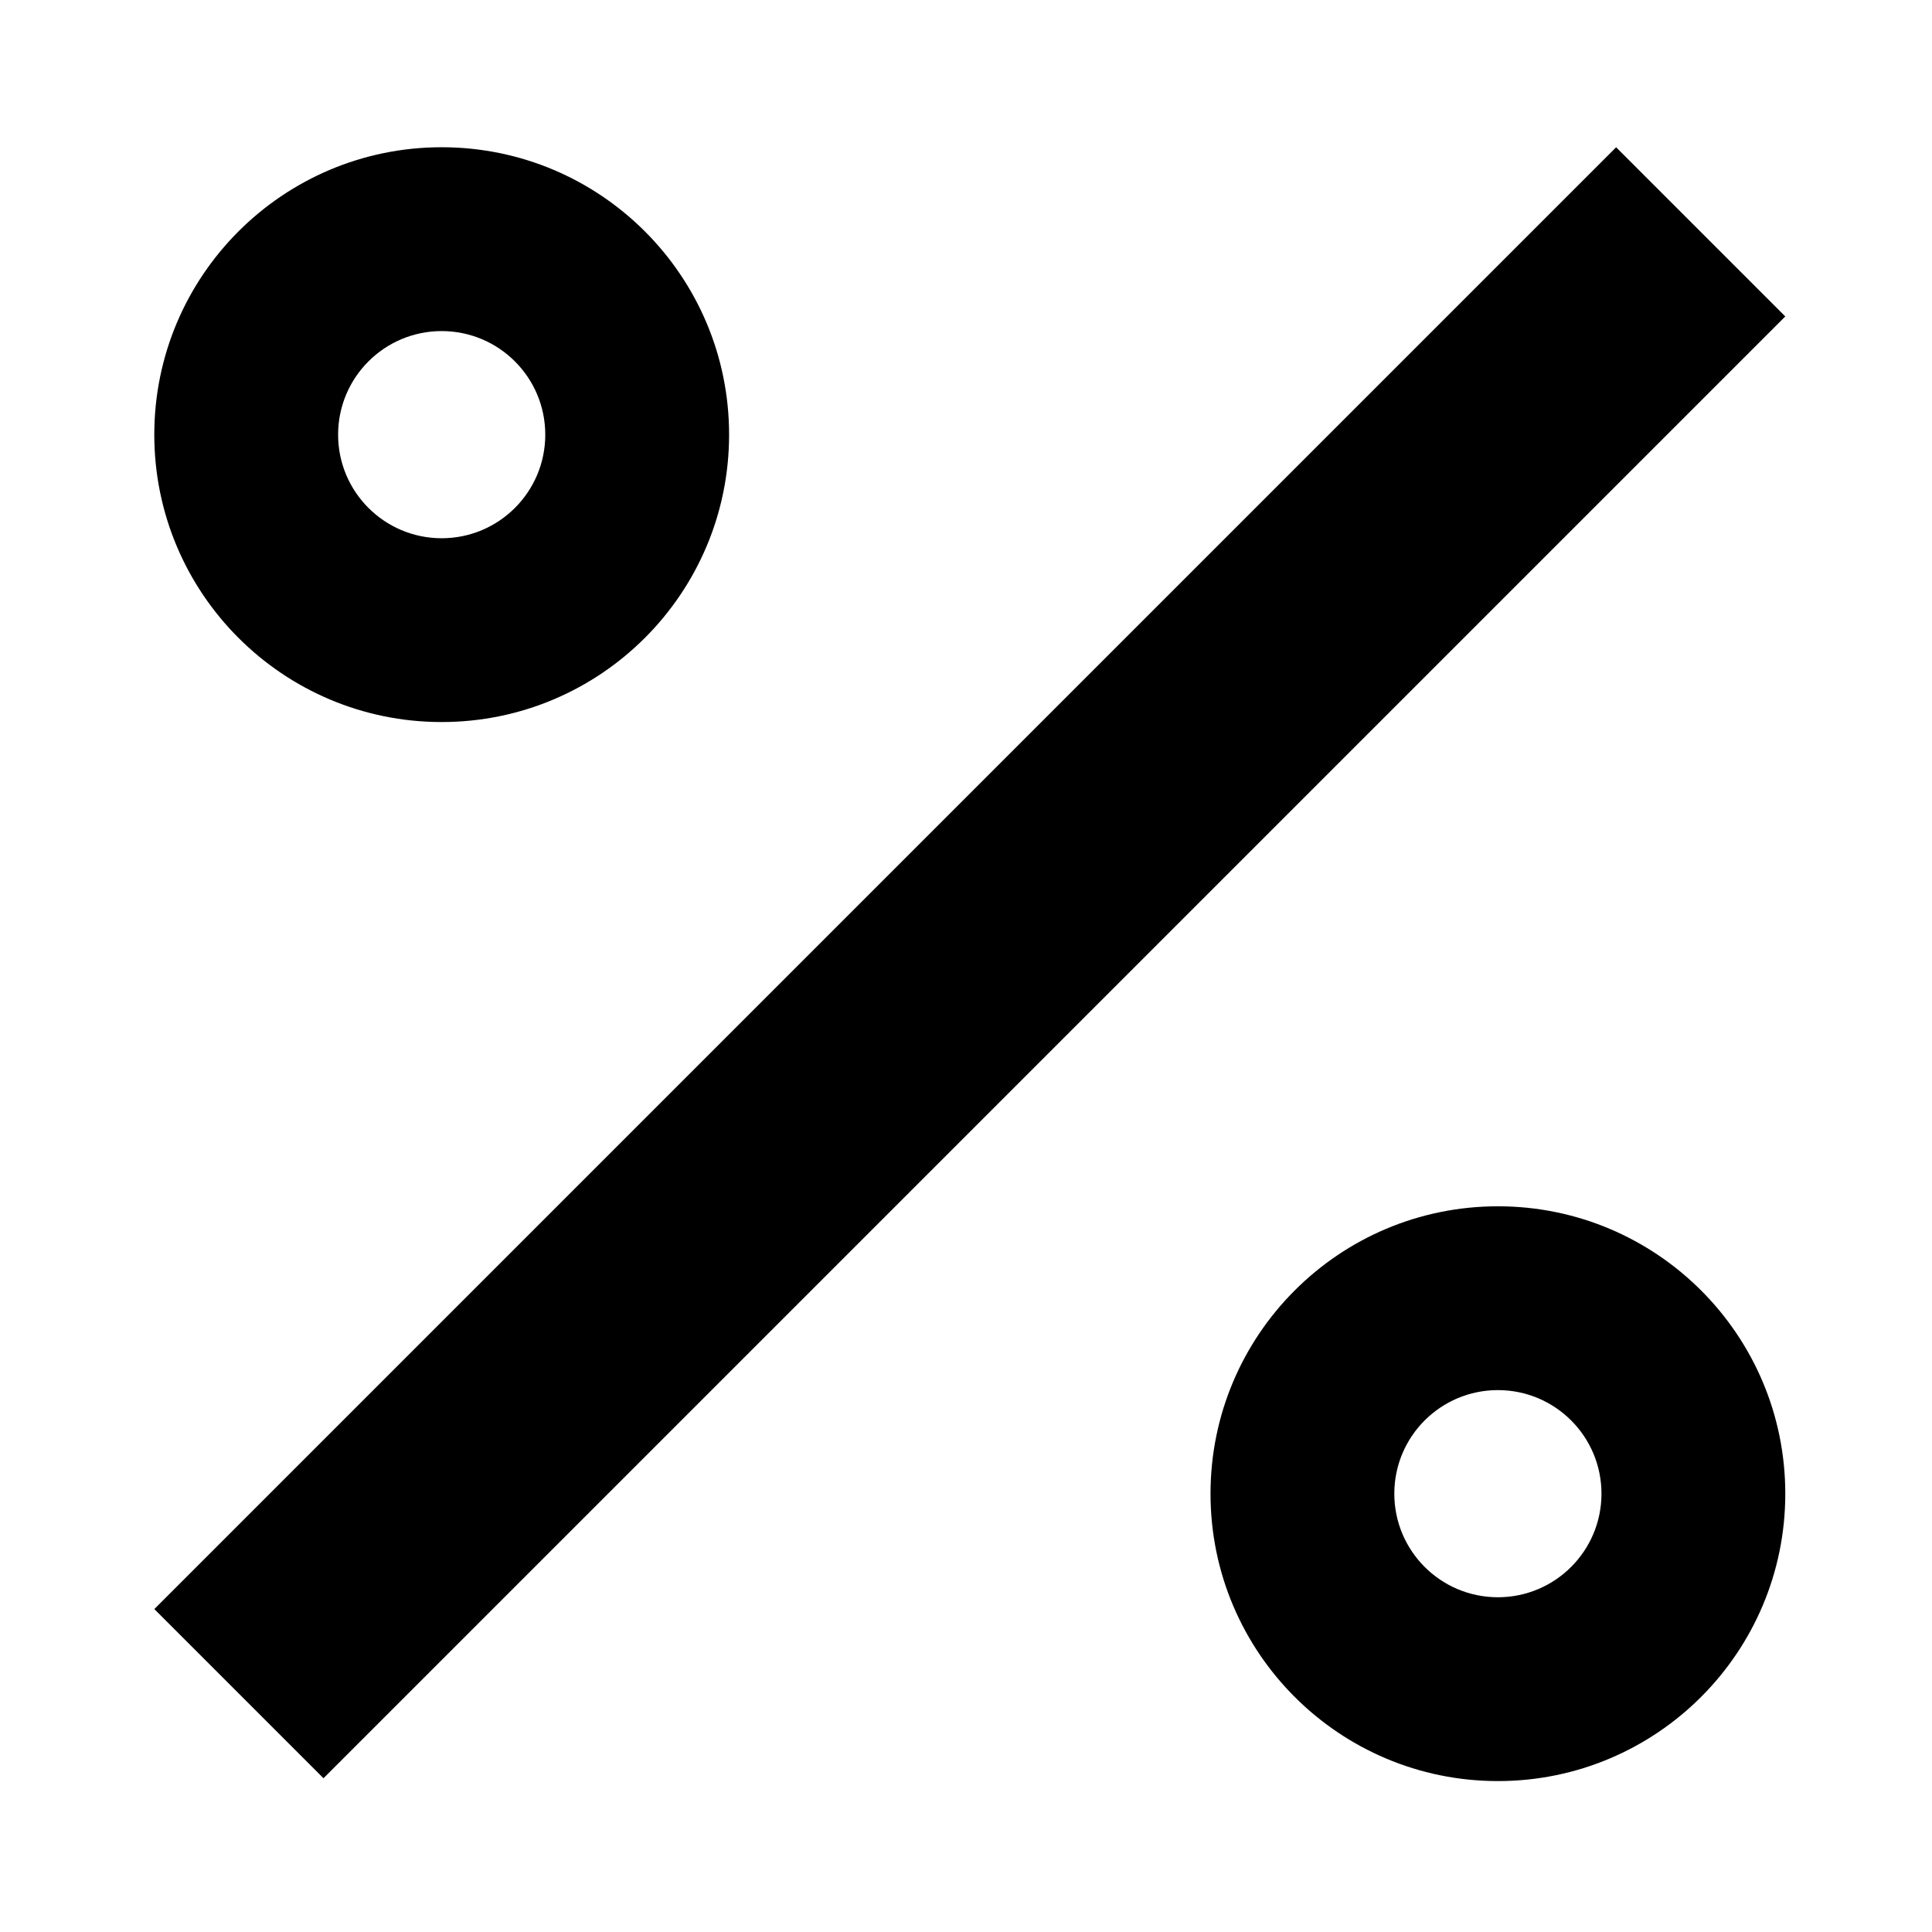
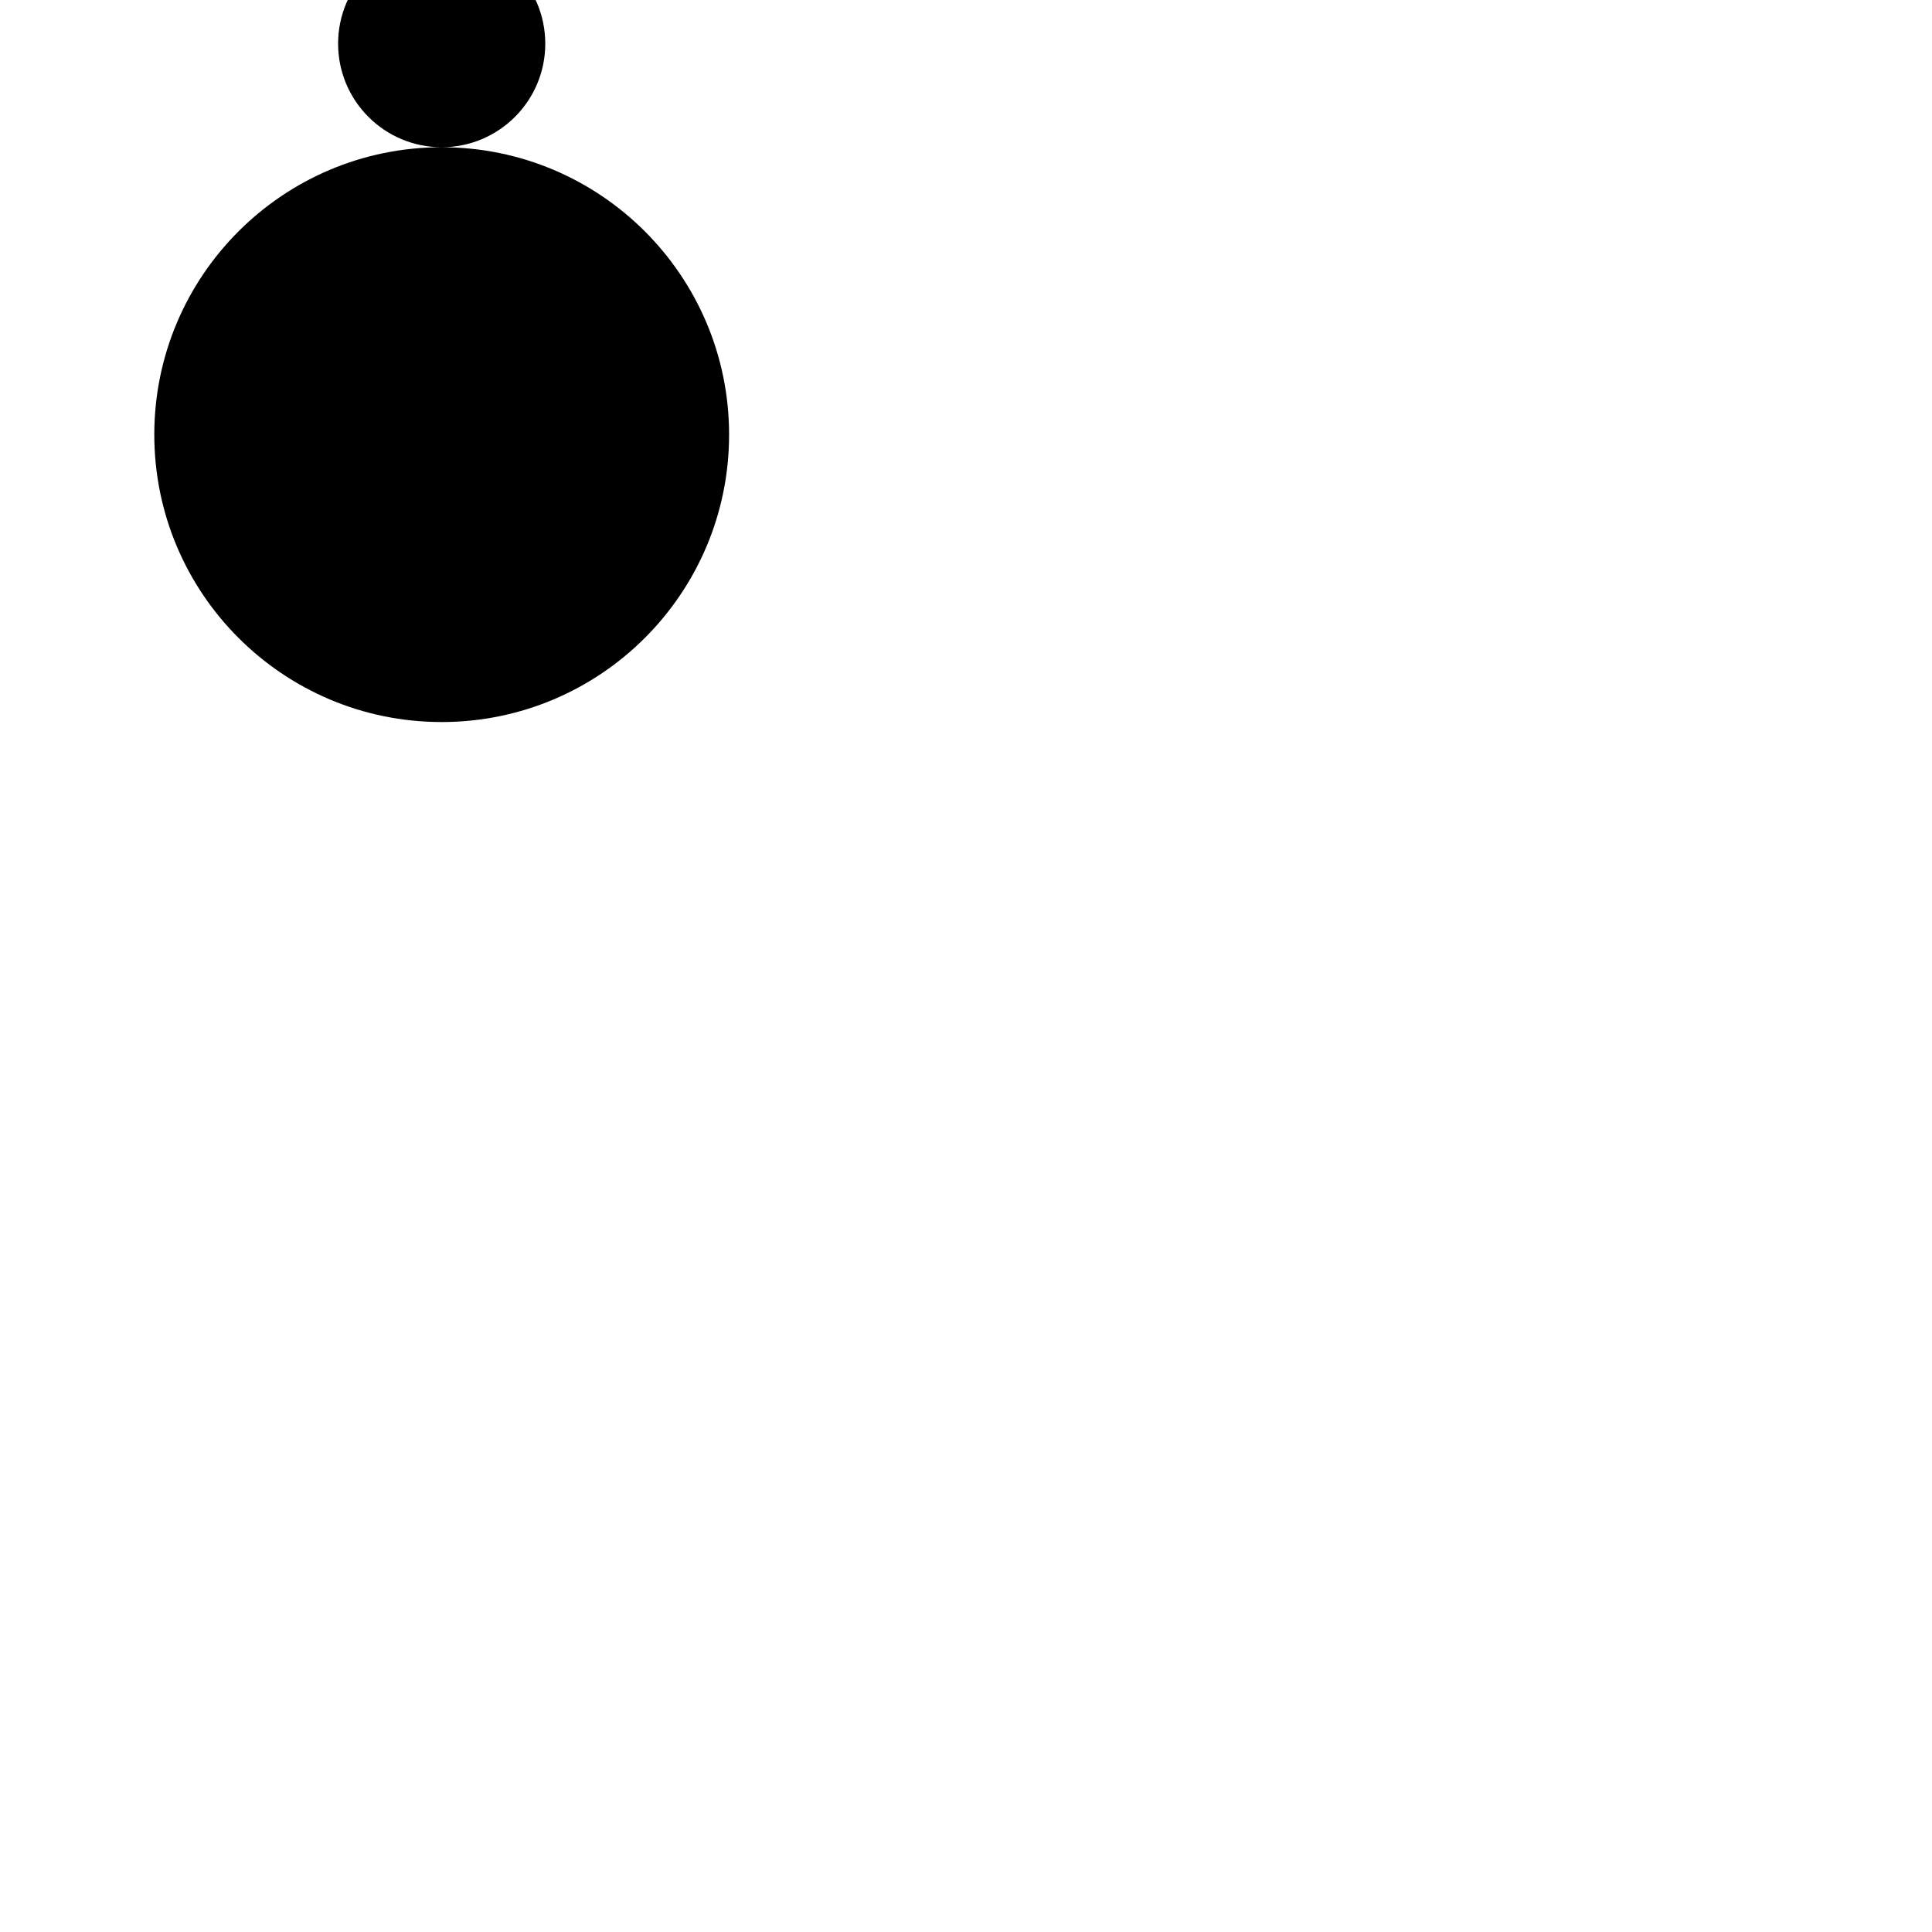
<svg xmlns="http://www.w3.org/2000/svg" fill="#000000" width="800px" height="800px" version="1.1" viewBox="144 144 512 512">
  <g>
-     <path d="m540.96 463.68c-42.066 0-76.16 34.102-76.16 76.164 0 42.066 34.094 76.16 76.16 76.16 42.062 0 76.16-34.094 76.16-76.16 0.004-42.066-34.098-76.164-76.16-76.164zm0 103.61c-15.164 0-27.453-12.289-27.453-27.449s12.289-27.449 27.453-27.449c15.16 0 27.449 12.289 27.449 27.449s-12.289 27.449-27.449 27.449z" />
-     <path d="m229.73 615.25-44.832-44.832 387.39-387.39 44.832 44.832z" />
-     <path d="m261.05 183.02c-42.062 0-76.16 34.102-76.16 76.168 0 42.062 34.102 76.16 76.16 76.16 42.066 0 76.168-34.102 76.168-76.16 0-42.066-34.102-76.168-76.168-76.168zm0 103.62c-15.16 0-27.449-12.289-27.449-27.449 0-15.164 12.289-27.453 27.449-27.453 15.164 0 27.453 12.289 27.453 27.453 0.004 15.16-12.289 27.449-27.453 27.449z" />
+     <path d="m261.05 183.02c-42.062 0-76.16 34.102-76.16 76.168 0 42.062 34.102 76.16 76.16 76.16 42.066 0 76.168-34.102 76.168-76.16 0-42.066-34.102-76.168-76.168-76.168zc-15.16 0-27.449-12.289-27.449-27.449 0-15.164 12.289-27.453 27.449-27.453 15.164 0 27.453 12.289 27.453 27.453 0.004 15.16-12.289 27.449-27.453 27.449z" />
  </g>
</svg>